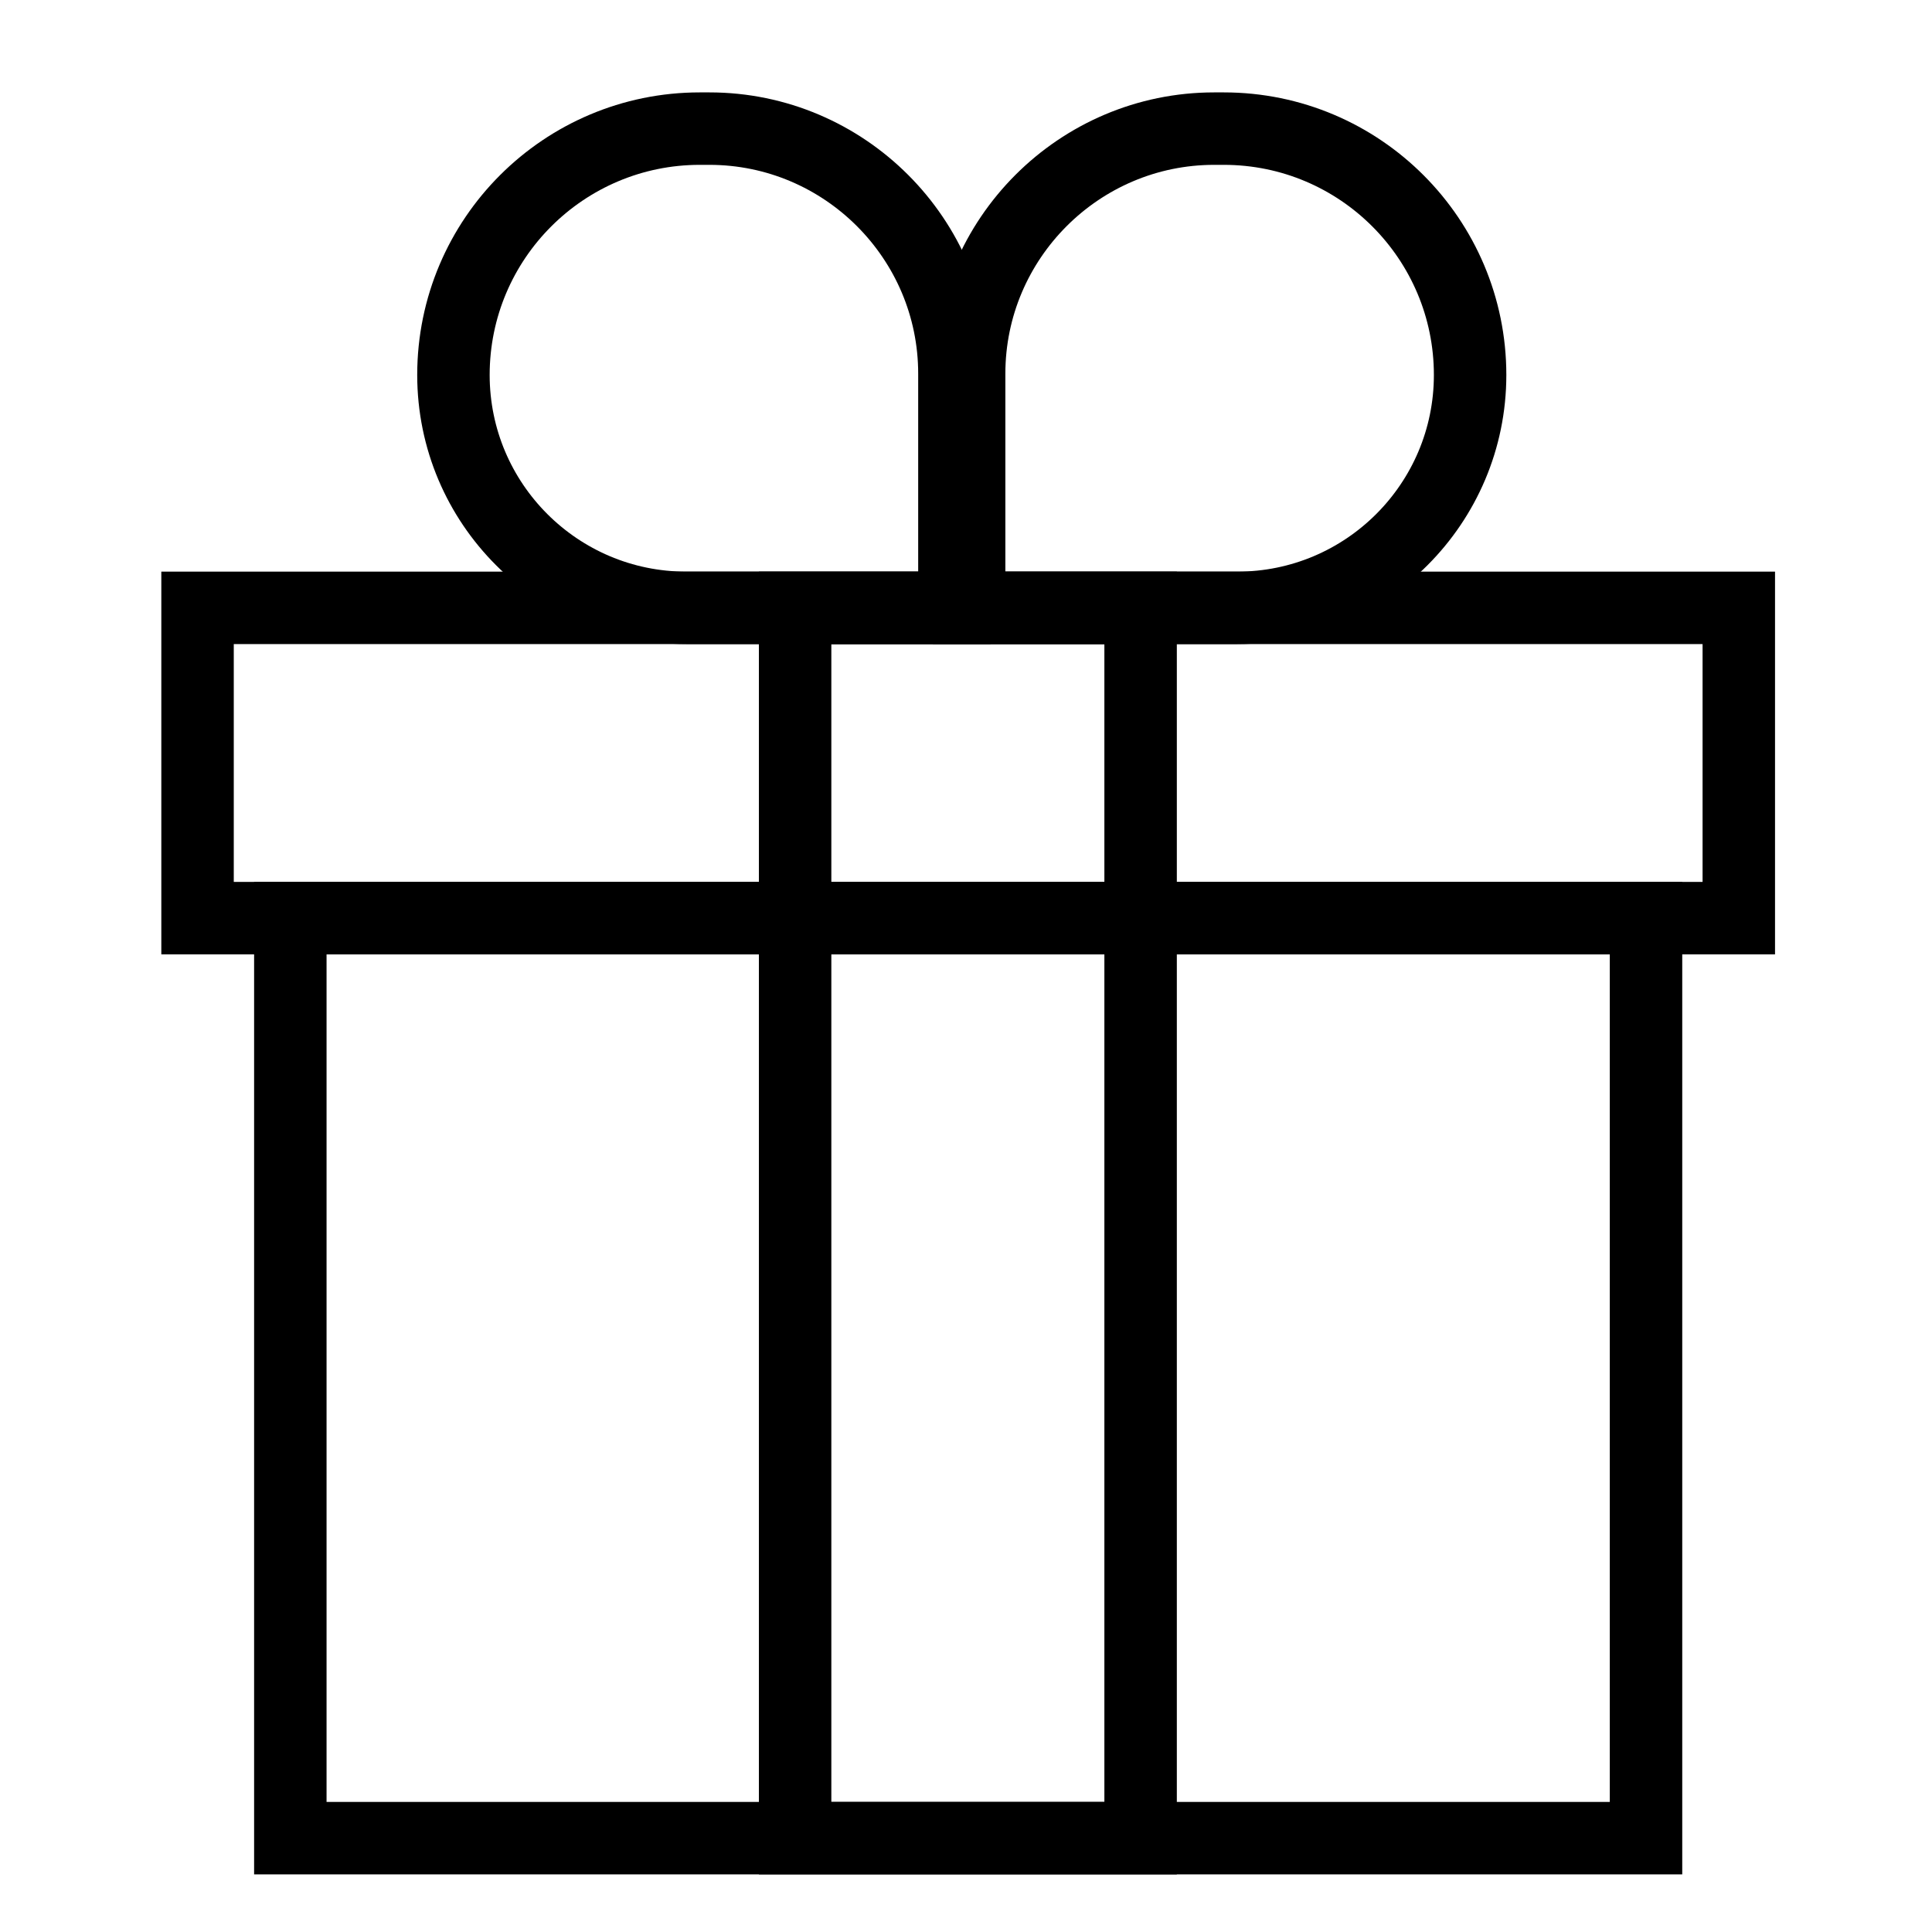
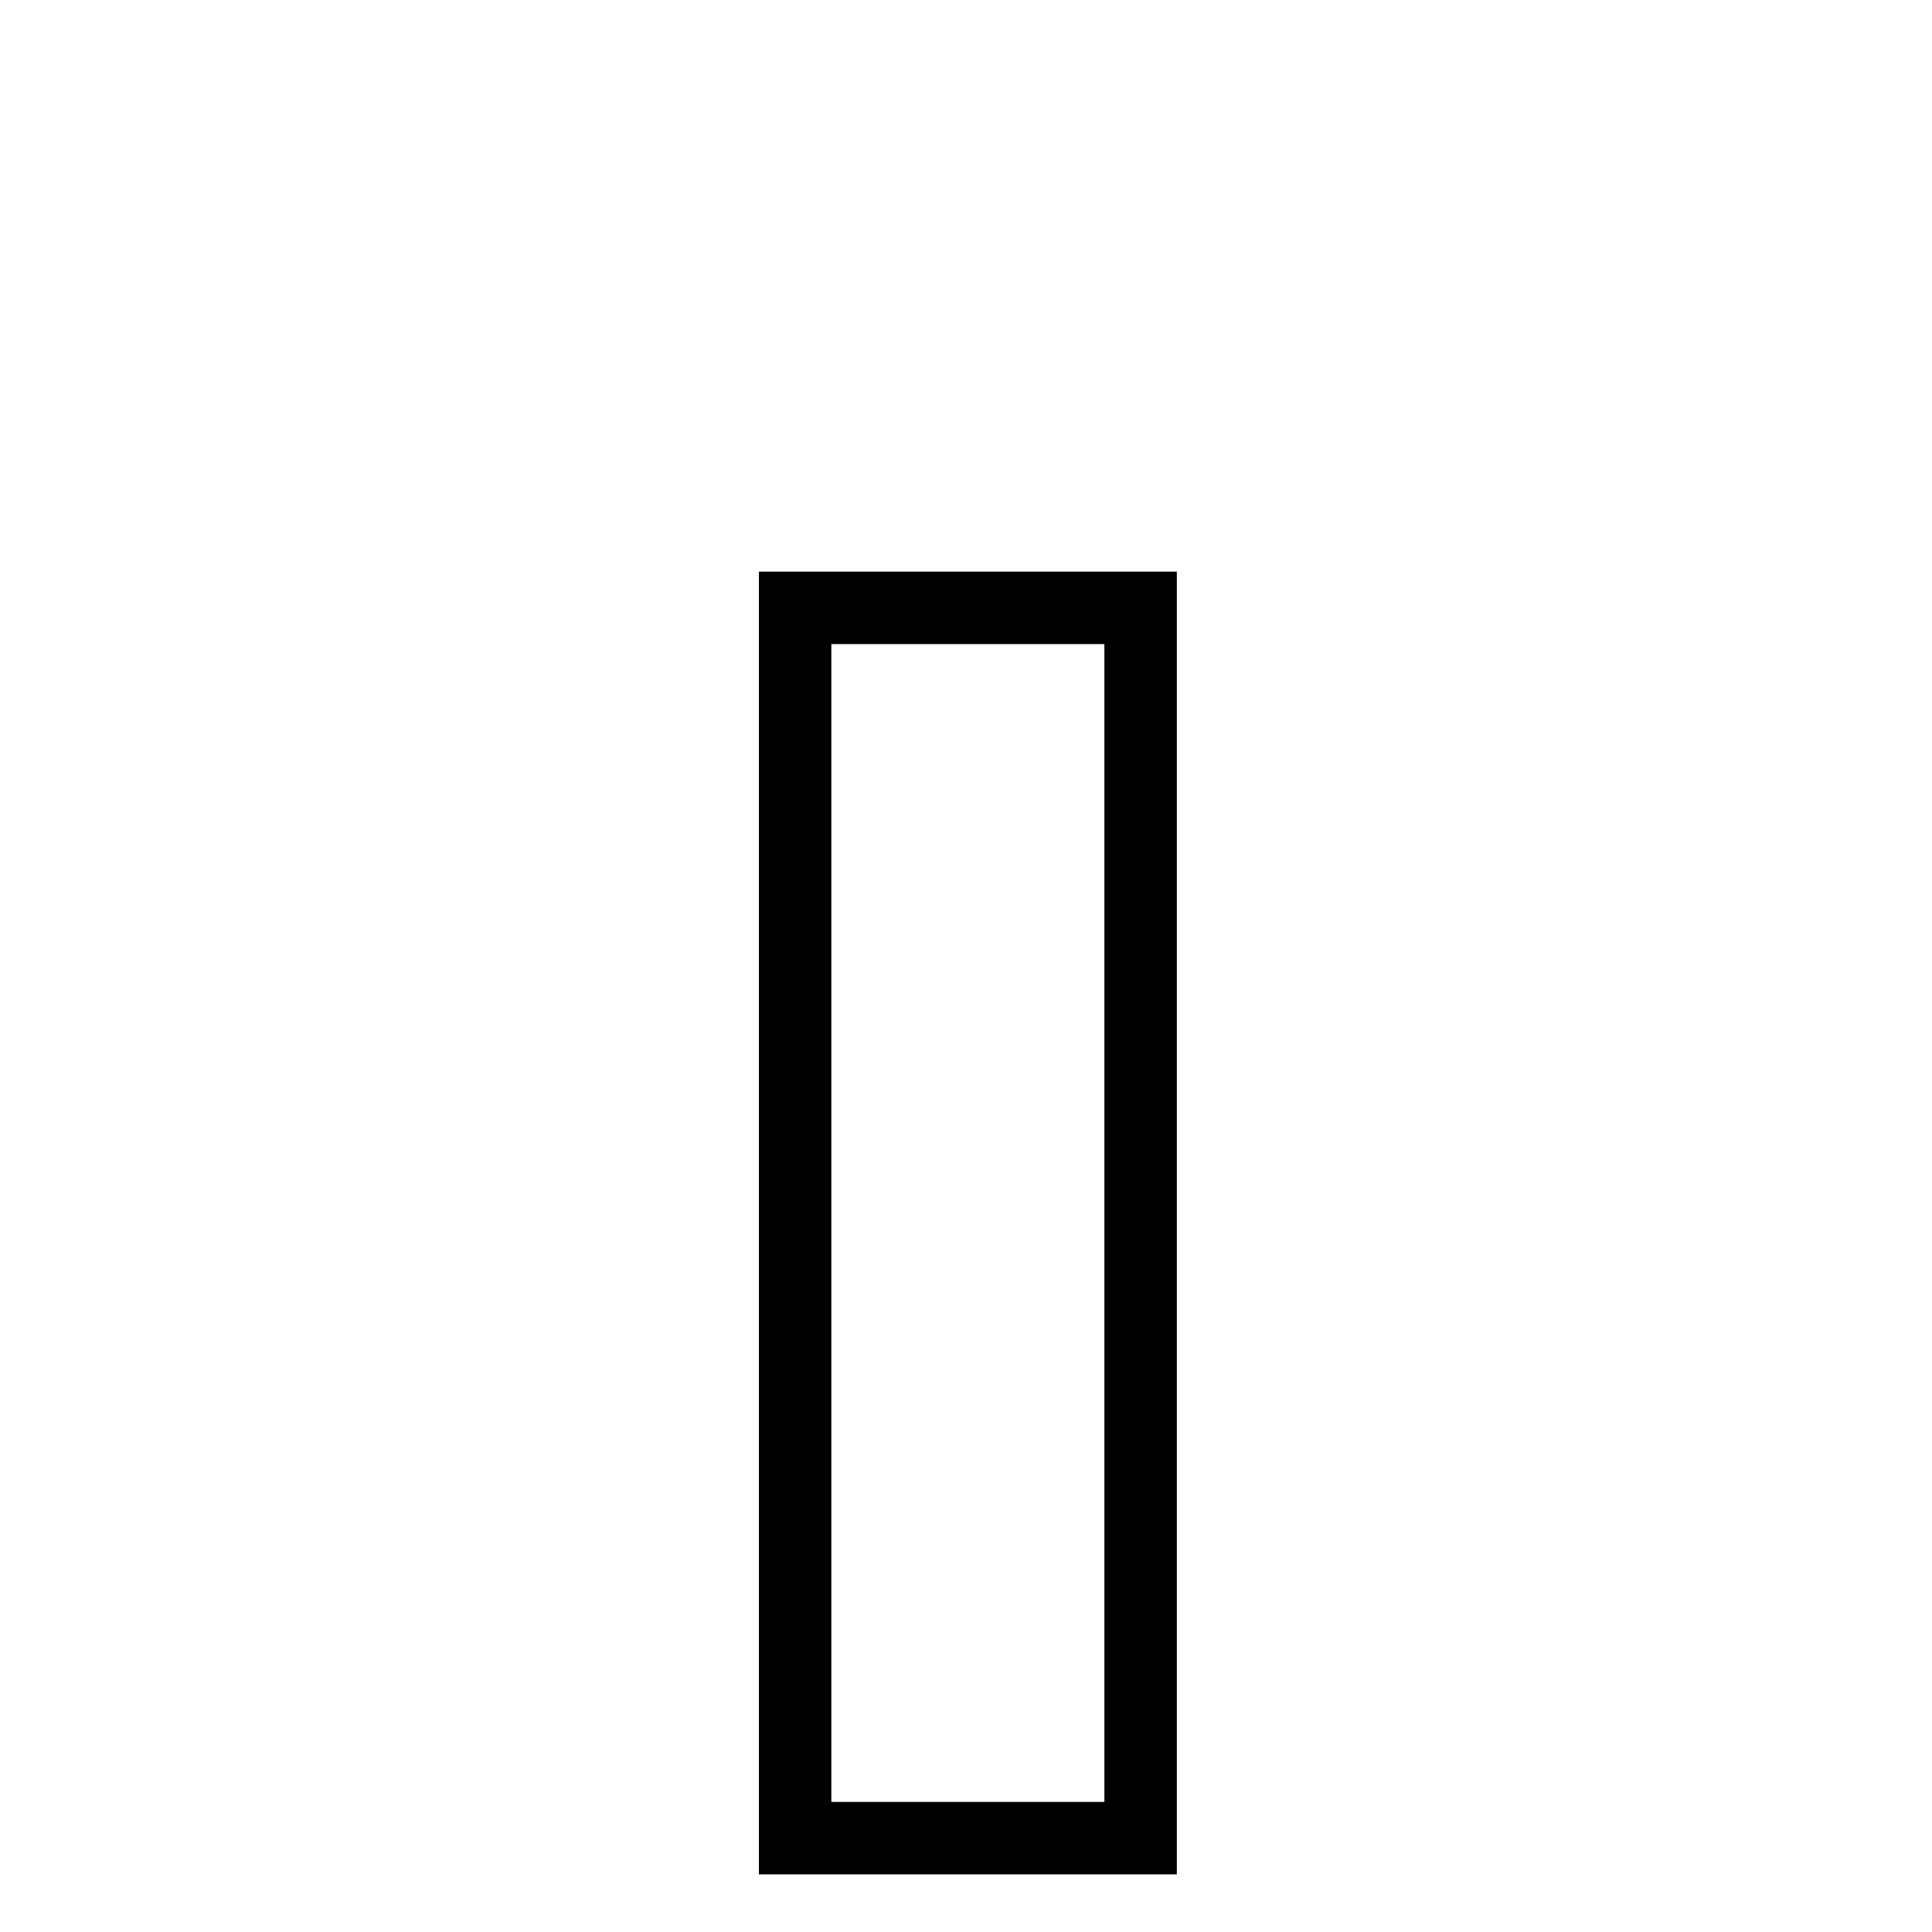
<svg xmlns="http://www.w3.org/2000/svg" width="40" height="40" viewBox="0 0 40 40" fill="none">
-   <rect width="40" height="40" fill="white" />
-   <path d="M34.079 19.009H6.011V38.057H34.079V19.009Z" stroke="black" stroke-width="1.5" stroke-miterlimit="10" />
-   <path d="M36 12.585H4.09V19.009H36V12.585Z" stroke="black" stroke-width="1.5" stroke-miterlimit="10" />
  <path d="M23.615 12.585H16.462V38.057H23.615V12.585Z" stroke="black" stroke-width="1.5" stroke-miterlimit="10" />
-   <path d="M14.488 2.663H14.687C17.482 2.663 19.76 4.941 19.76 7.736V12.585H14.21C11.548 12.585 9.388 10.425 9.388 7.763C9.388 4.941 11.68 2.663 14.488 2.663Z" stroke="black" stroke-width="1.5" stroke-miterlimit="10" />
-   <path d="M25.615 12.585L20.065 12.585V7.736C20.065 4.942 22.343 2.663 25.138 2.663H25.337C28.158 2.663 30.437 4.955 30.437 7.763C30.437 10.425 28.277 12.585 25.615 12.585Z" stroke="black" stroke-width="1.5" stroke-miterlimit="10" />
</svg>